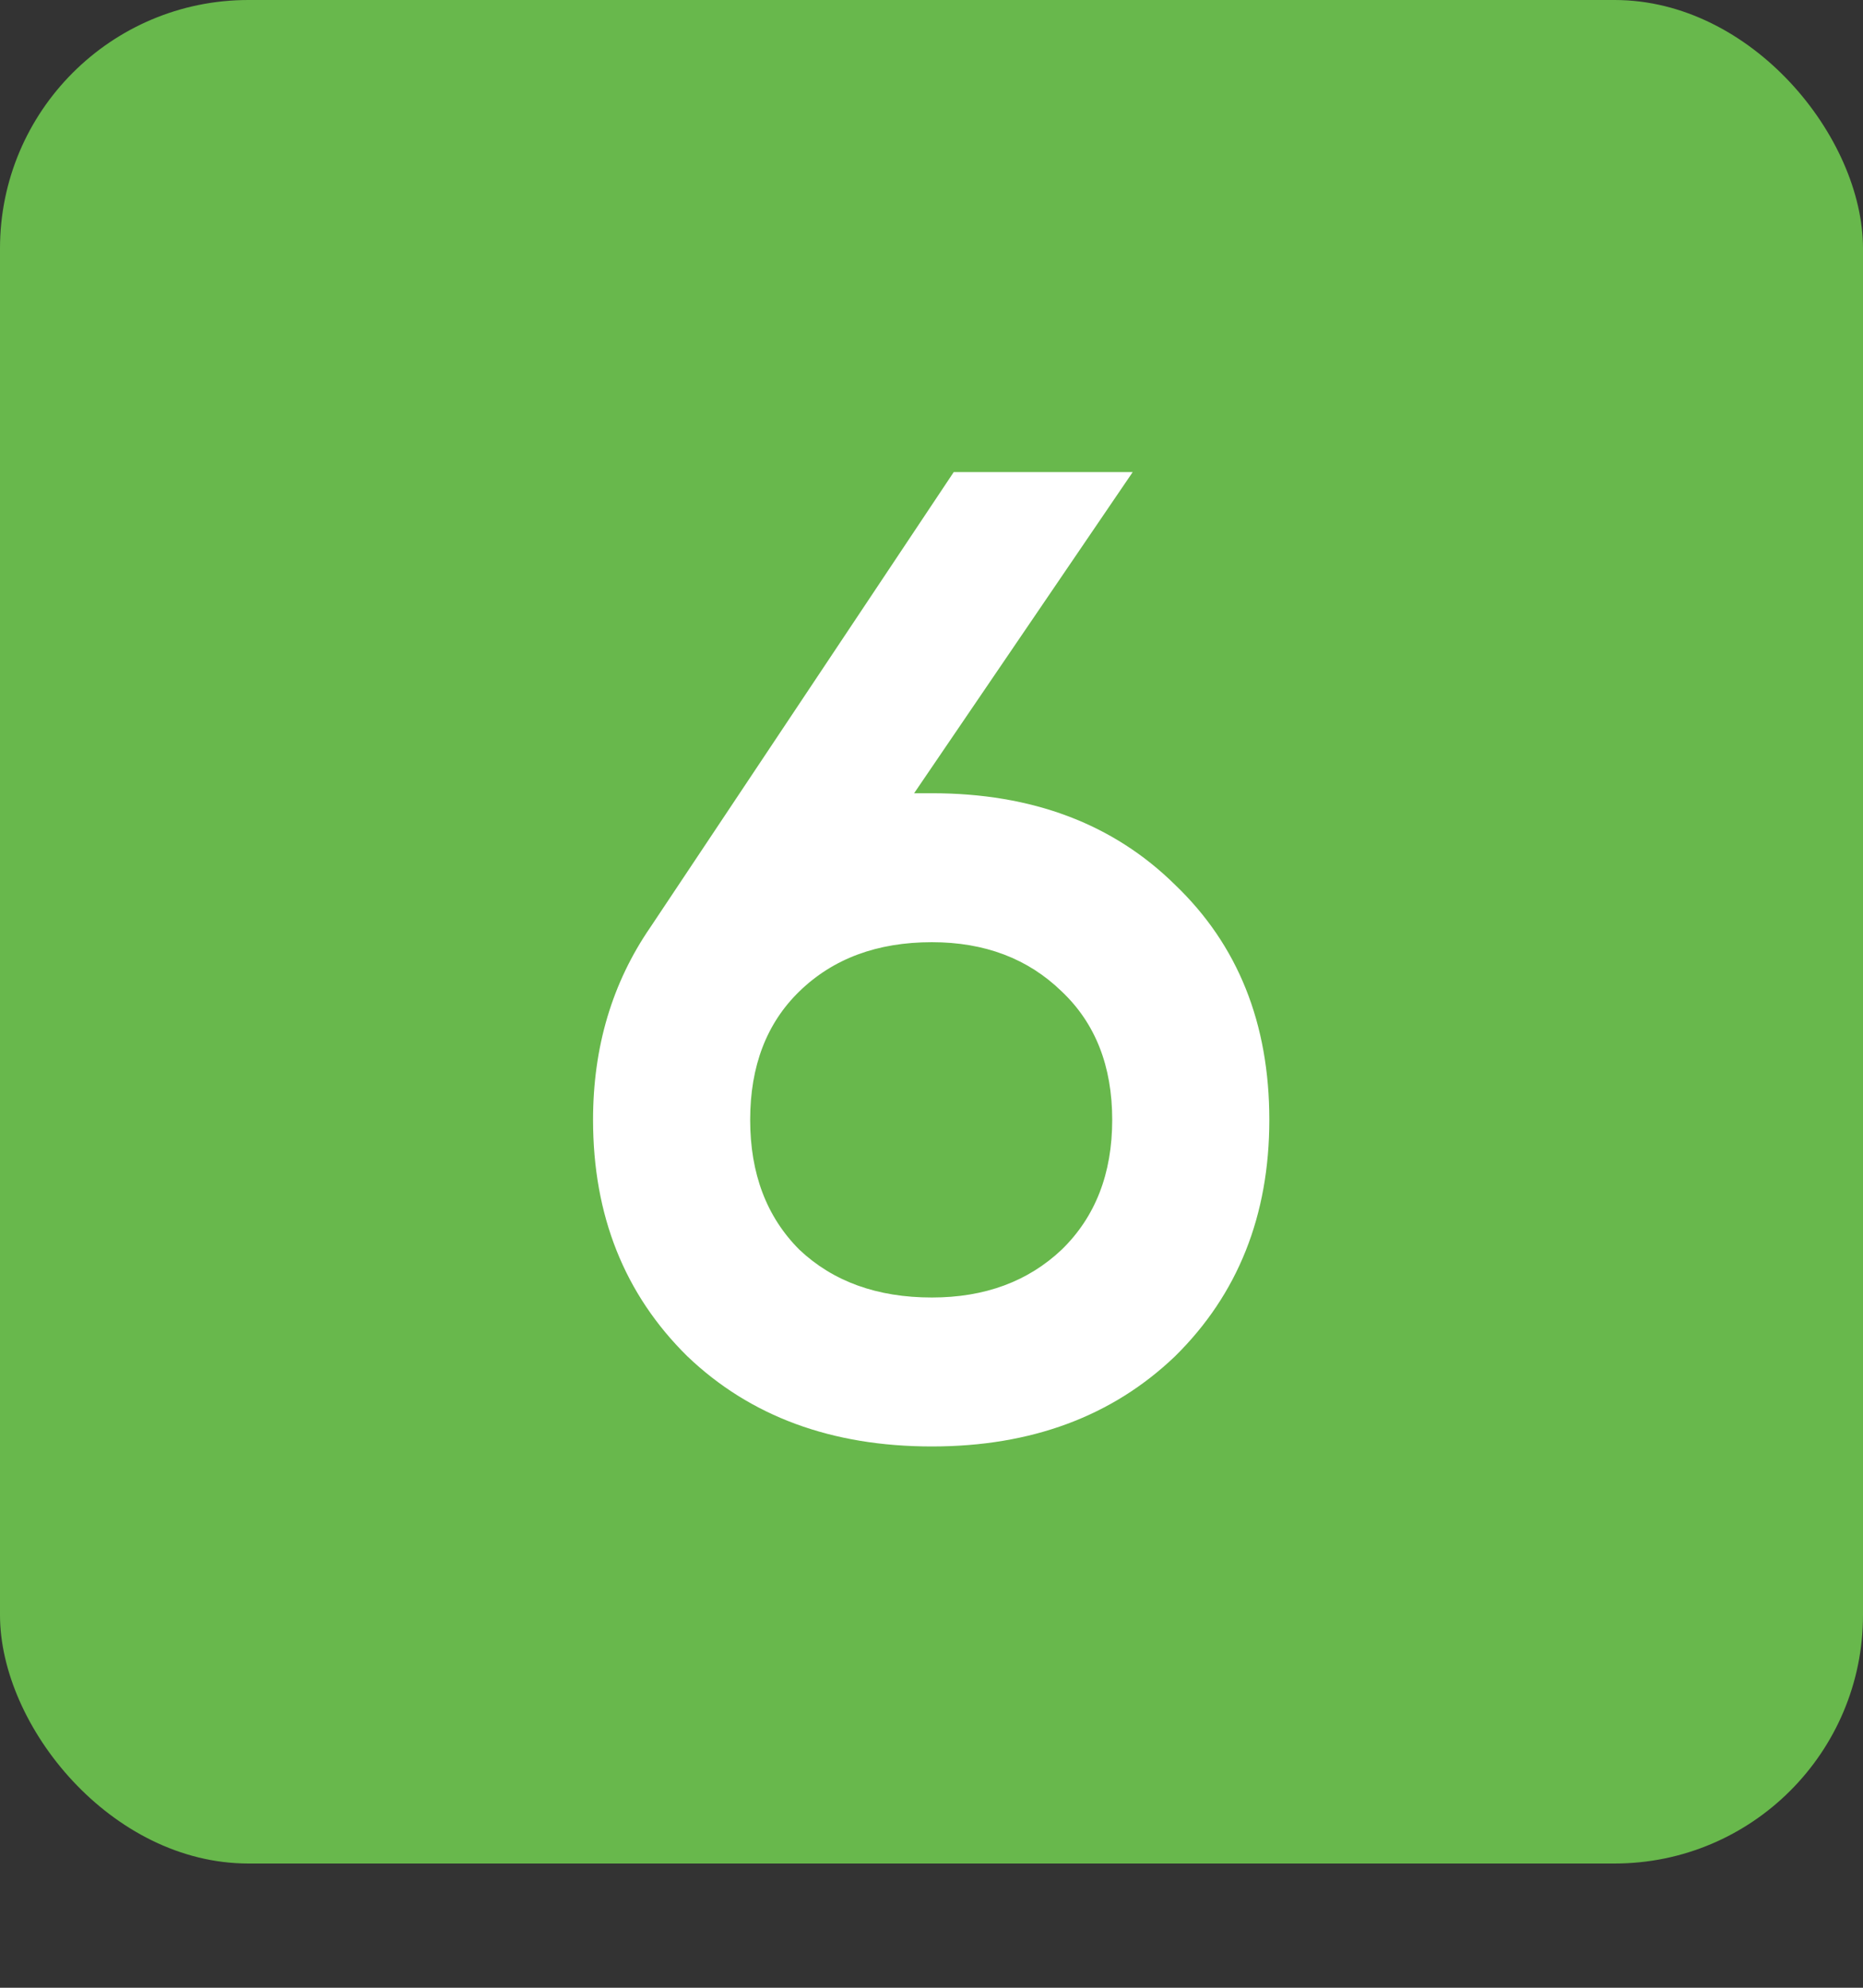
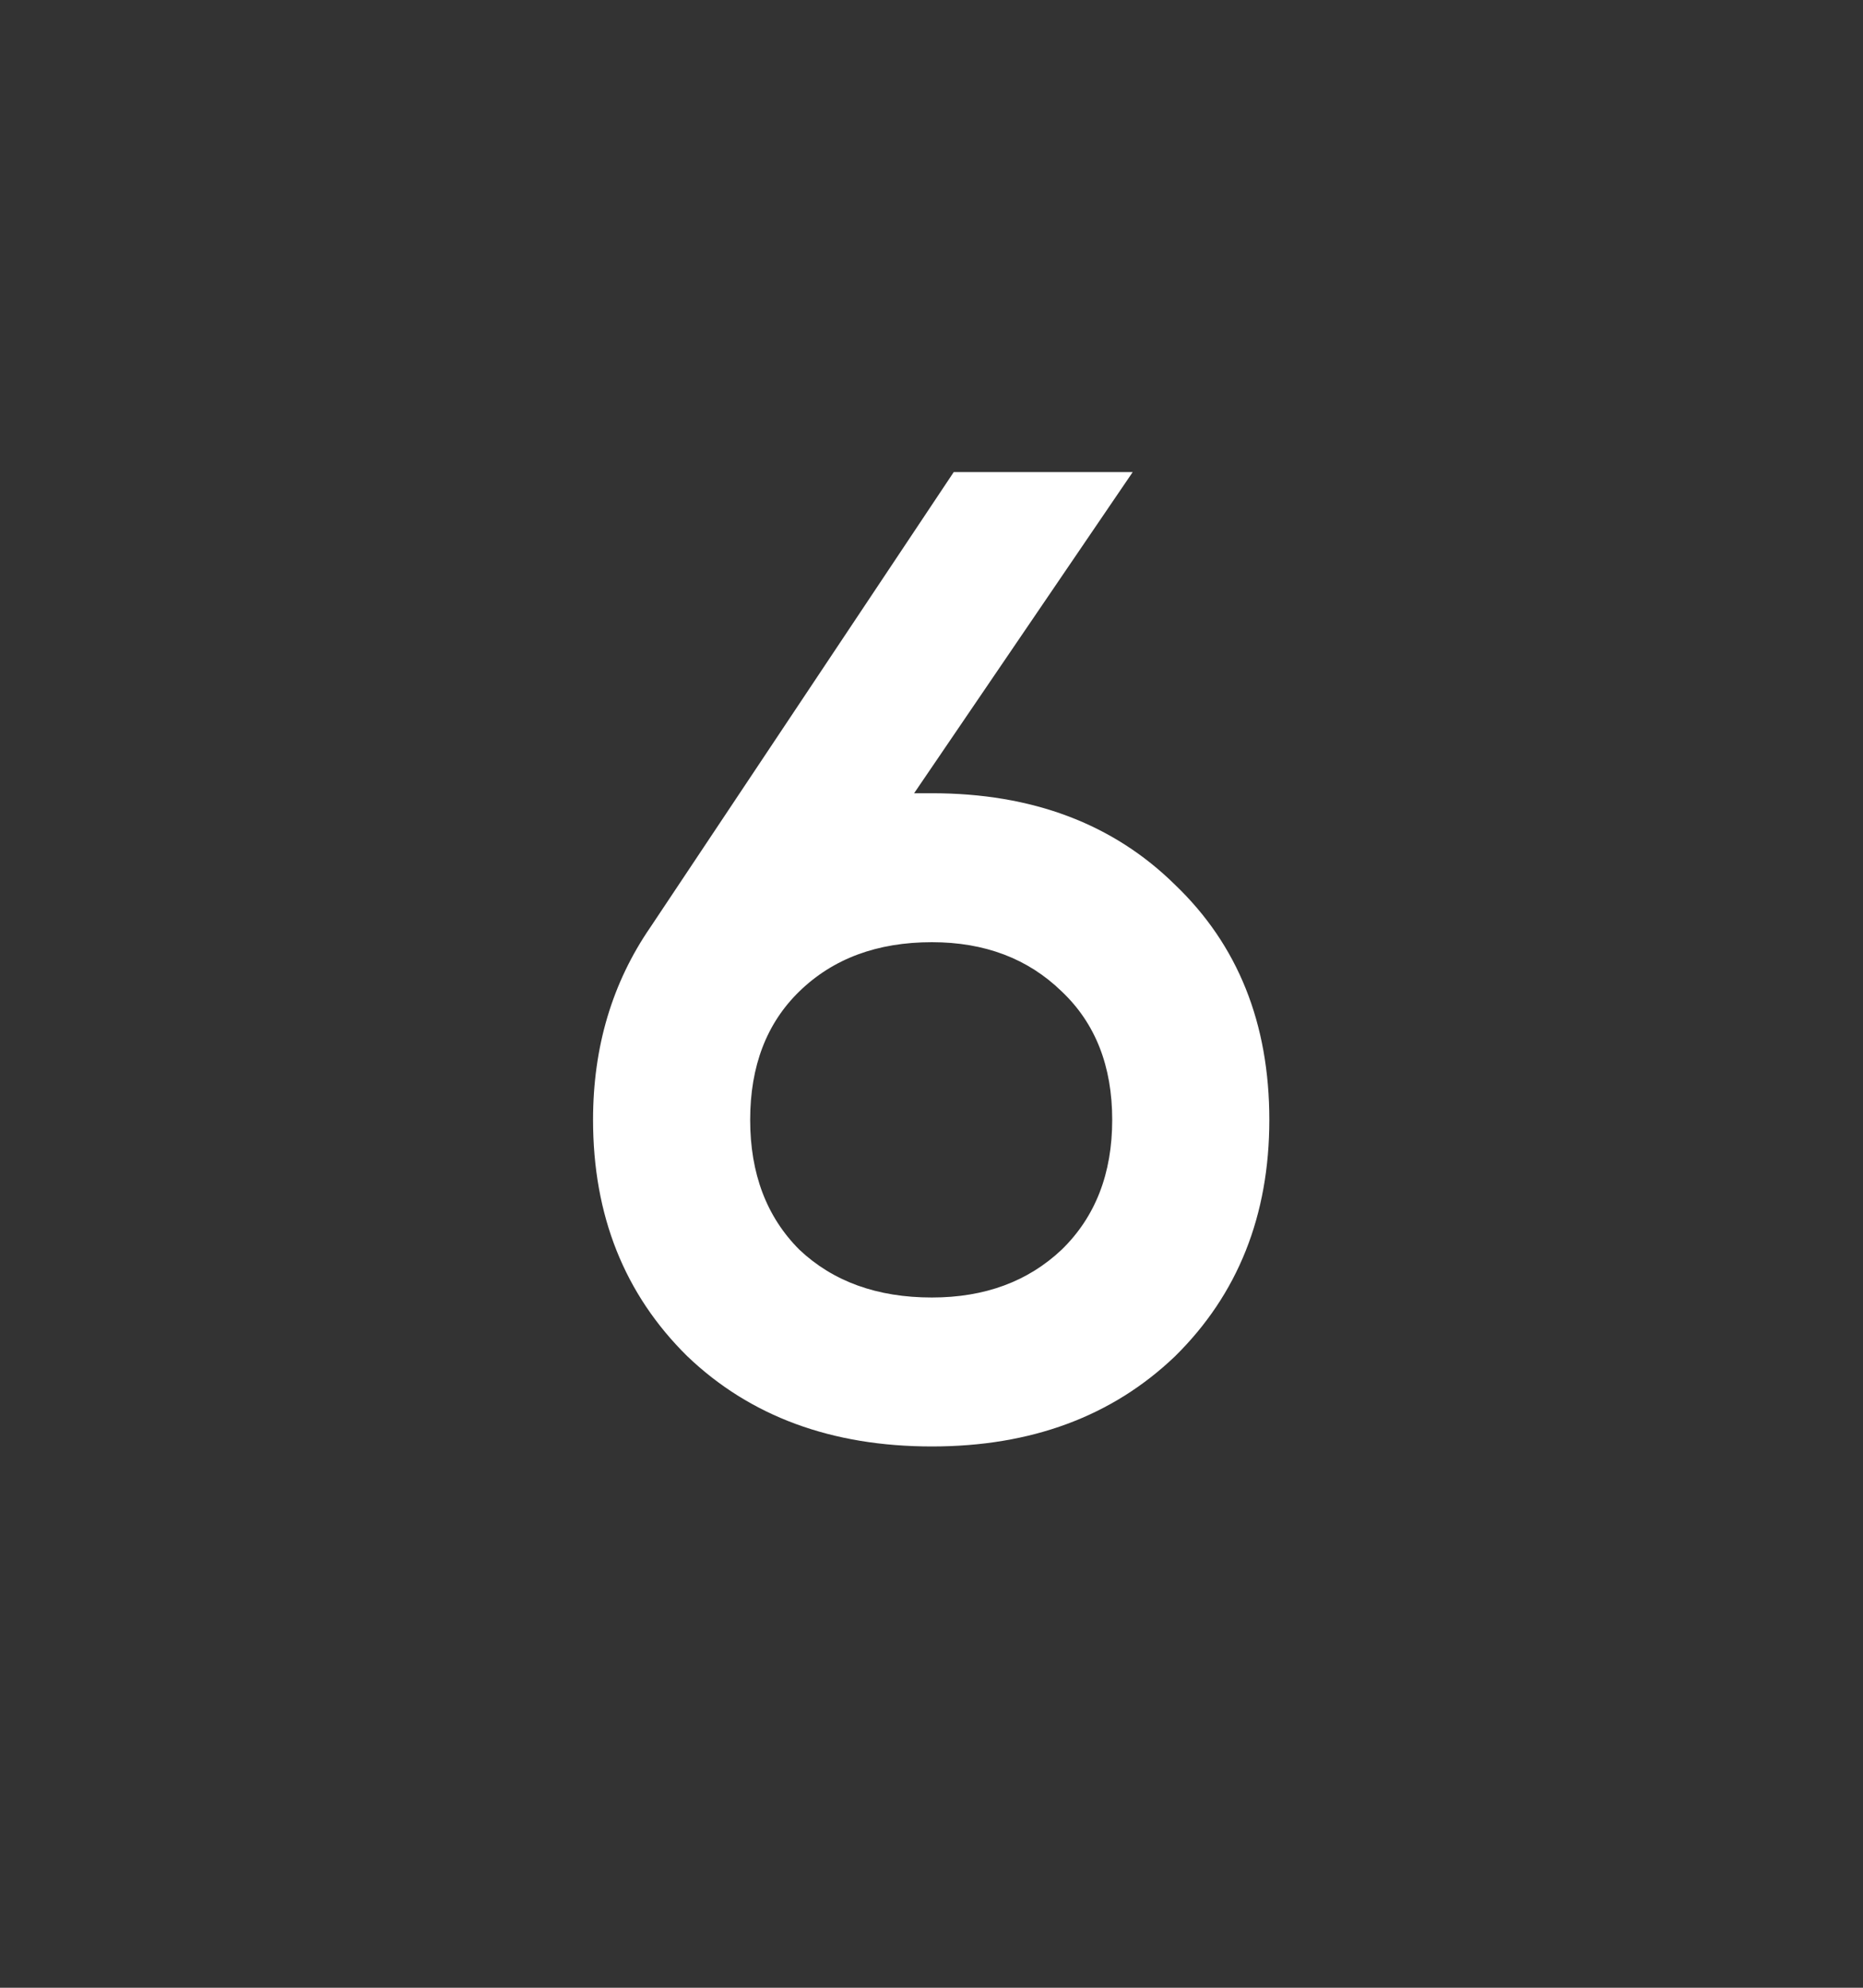
<svg xmlns="http://www.w3.org/2000/svg" width="30" height="32" viewBox="0 0 30 32" fill="none">
  <rect x="0" y="0" width="30" height="32" fill="#333333" stroke="none" />
-   <rect width="30" height="30" rx="4" fill="#68B84C" />
  <path d="M14.72 12.77H15.006C16.619 12.77 17.925 13.261 18.922 14.244C19.934 15.212 20.44 16.473 20.44 18.028C20.44 19.568 19.934 20.837 18.922 21.834C17.91 22.802 16.605 23.286 15.006 23.286C13.393 23.286 12.08 22.802 11.068 21.834C10.056 20.837 9.55 19.568 9.55 18.028C9.55 16.855 9.858 15.821 10.474 14.926L15.358 7.6H18.24L14.72 12.77ZM15.006 20.888C15.857 20.888 16.553 20.631 17.096 20.118C17.639 19.59 17.91 18.893 17.91 18.028C17.91 17.163 17.639 16.473 17.096 15.96C16.553 15.432 15.857 15.168 15.006 15.168C14.126 15.168 13.415 15.432 12.872 15.96C12.344 16.473 12.08 17.163 12.08 18.028C12.08 18.893 12.344 19.59 12.872 20.118C13.415 20.631 14.126 20.888 15.006 20.888Z" fill="white" />
</svg>